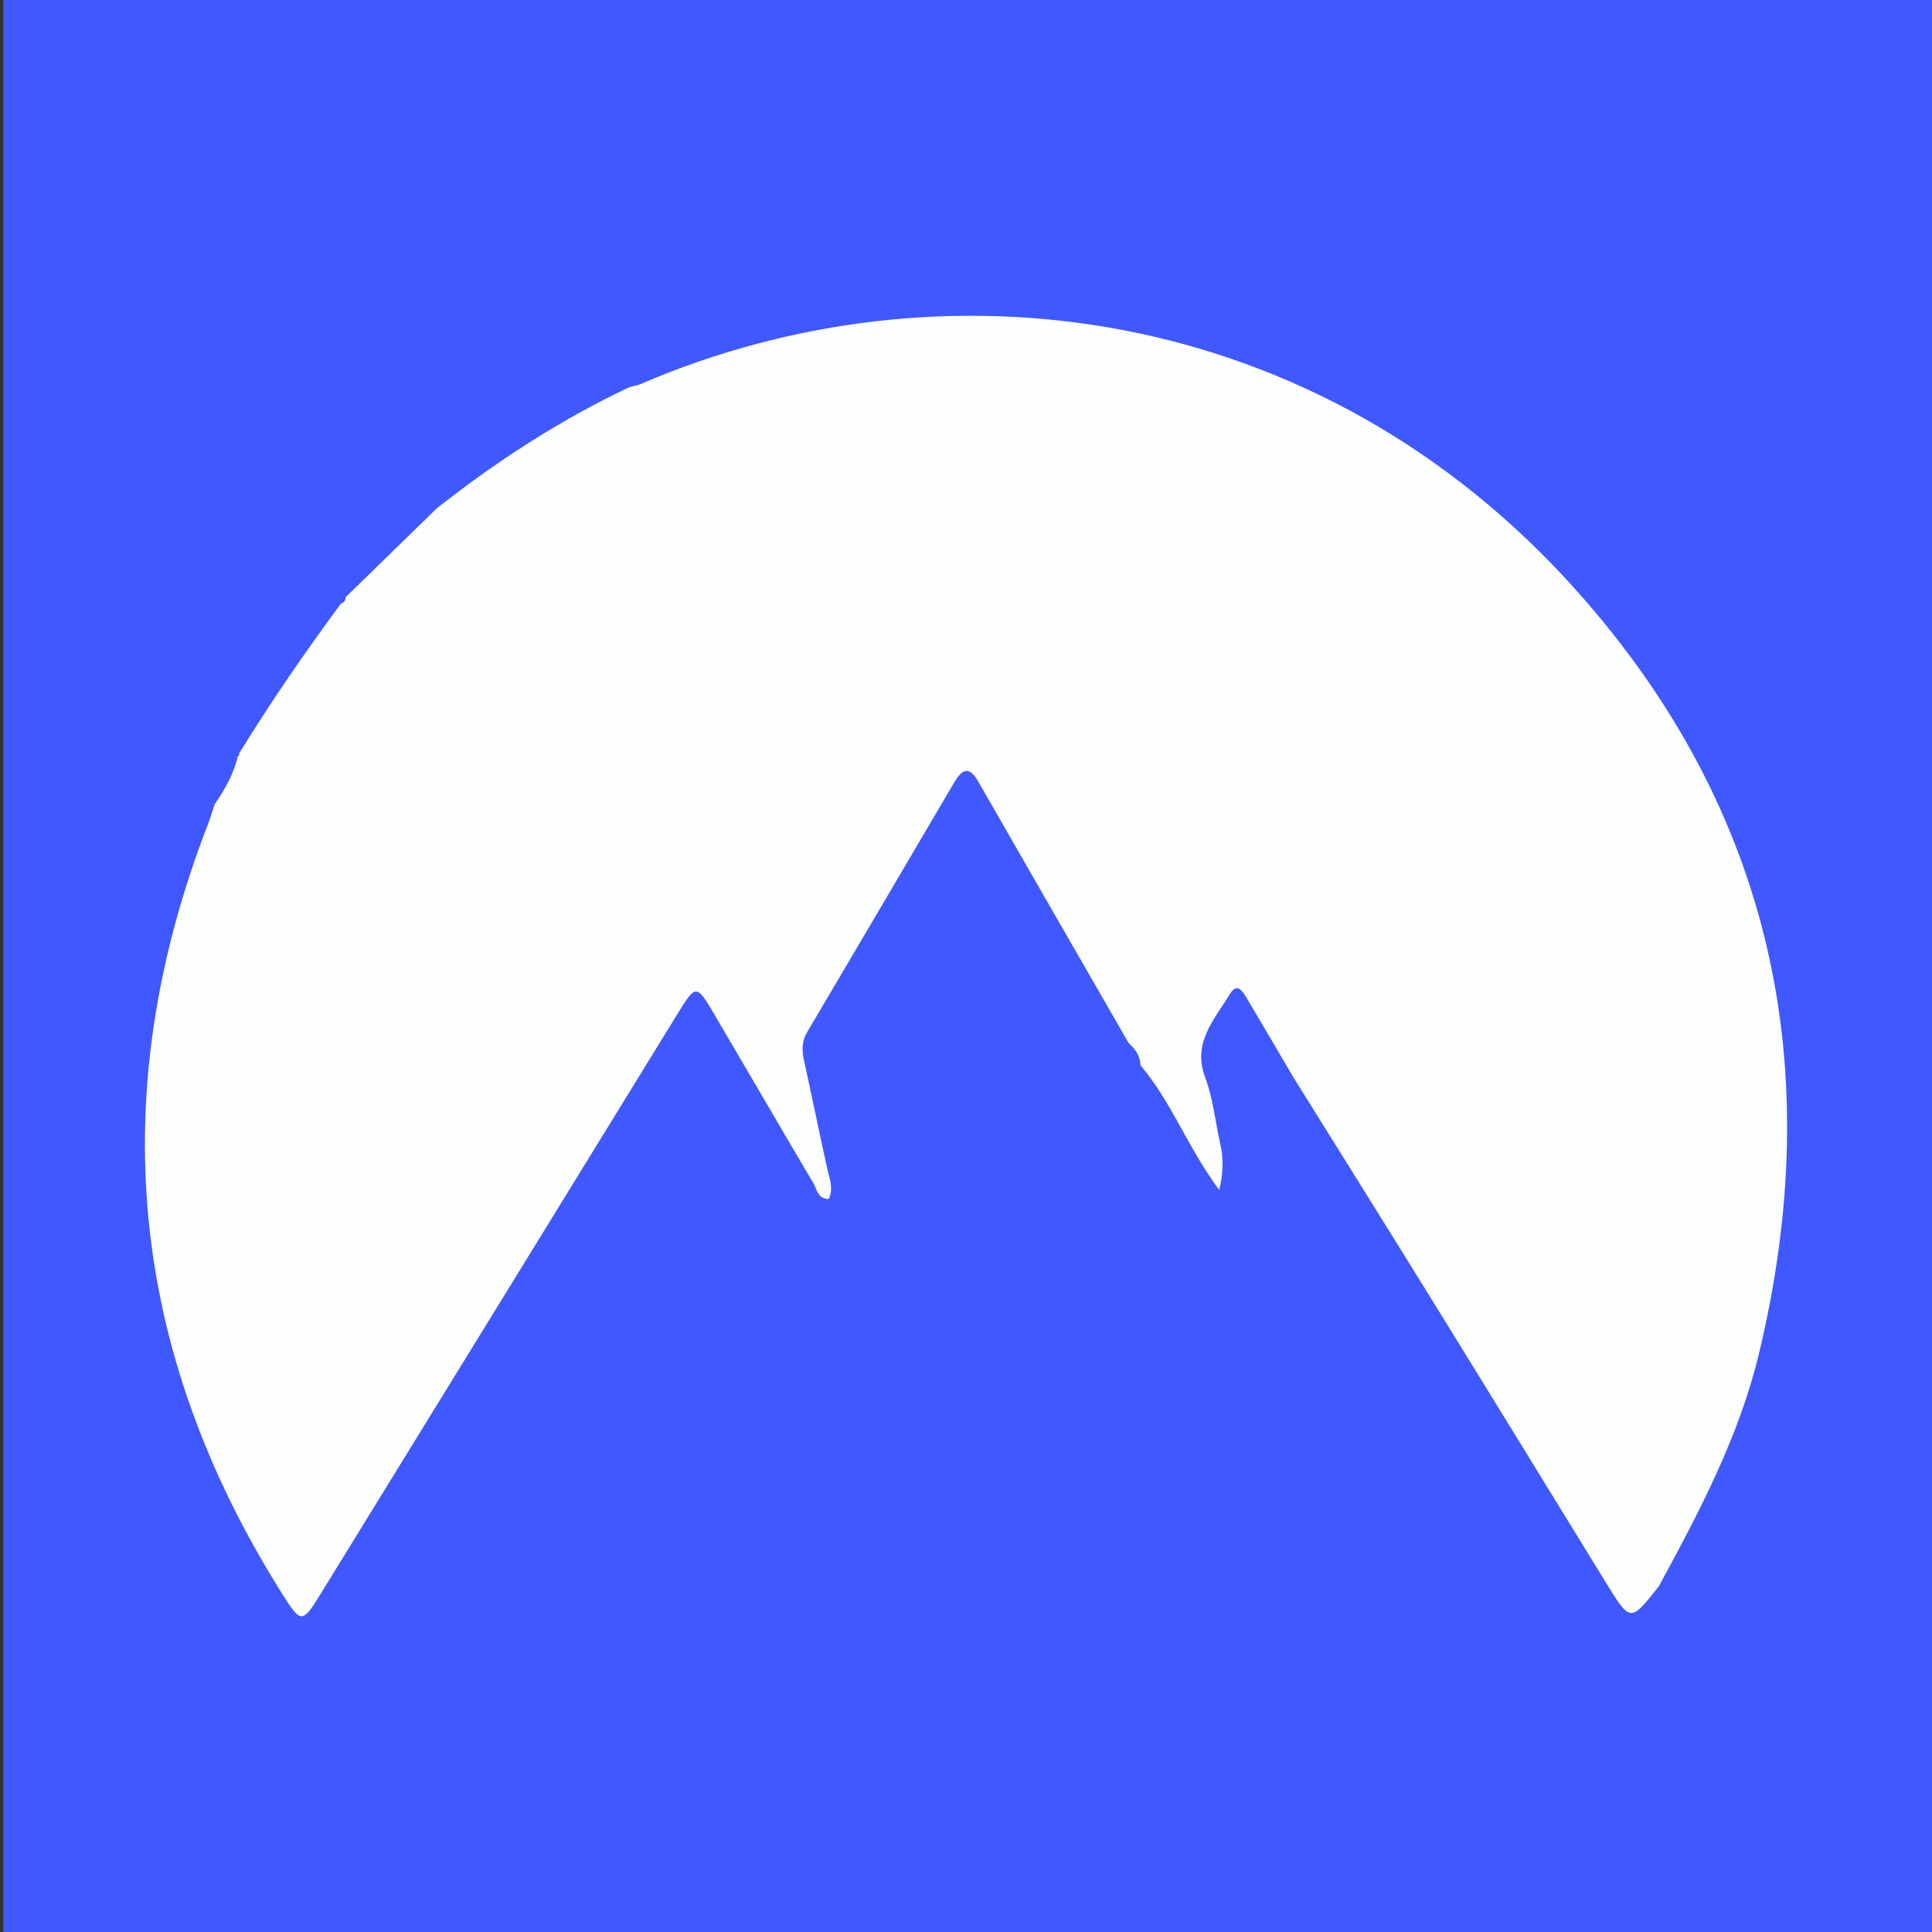
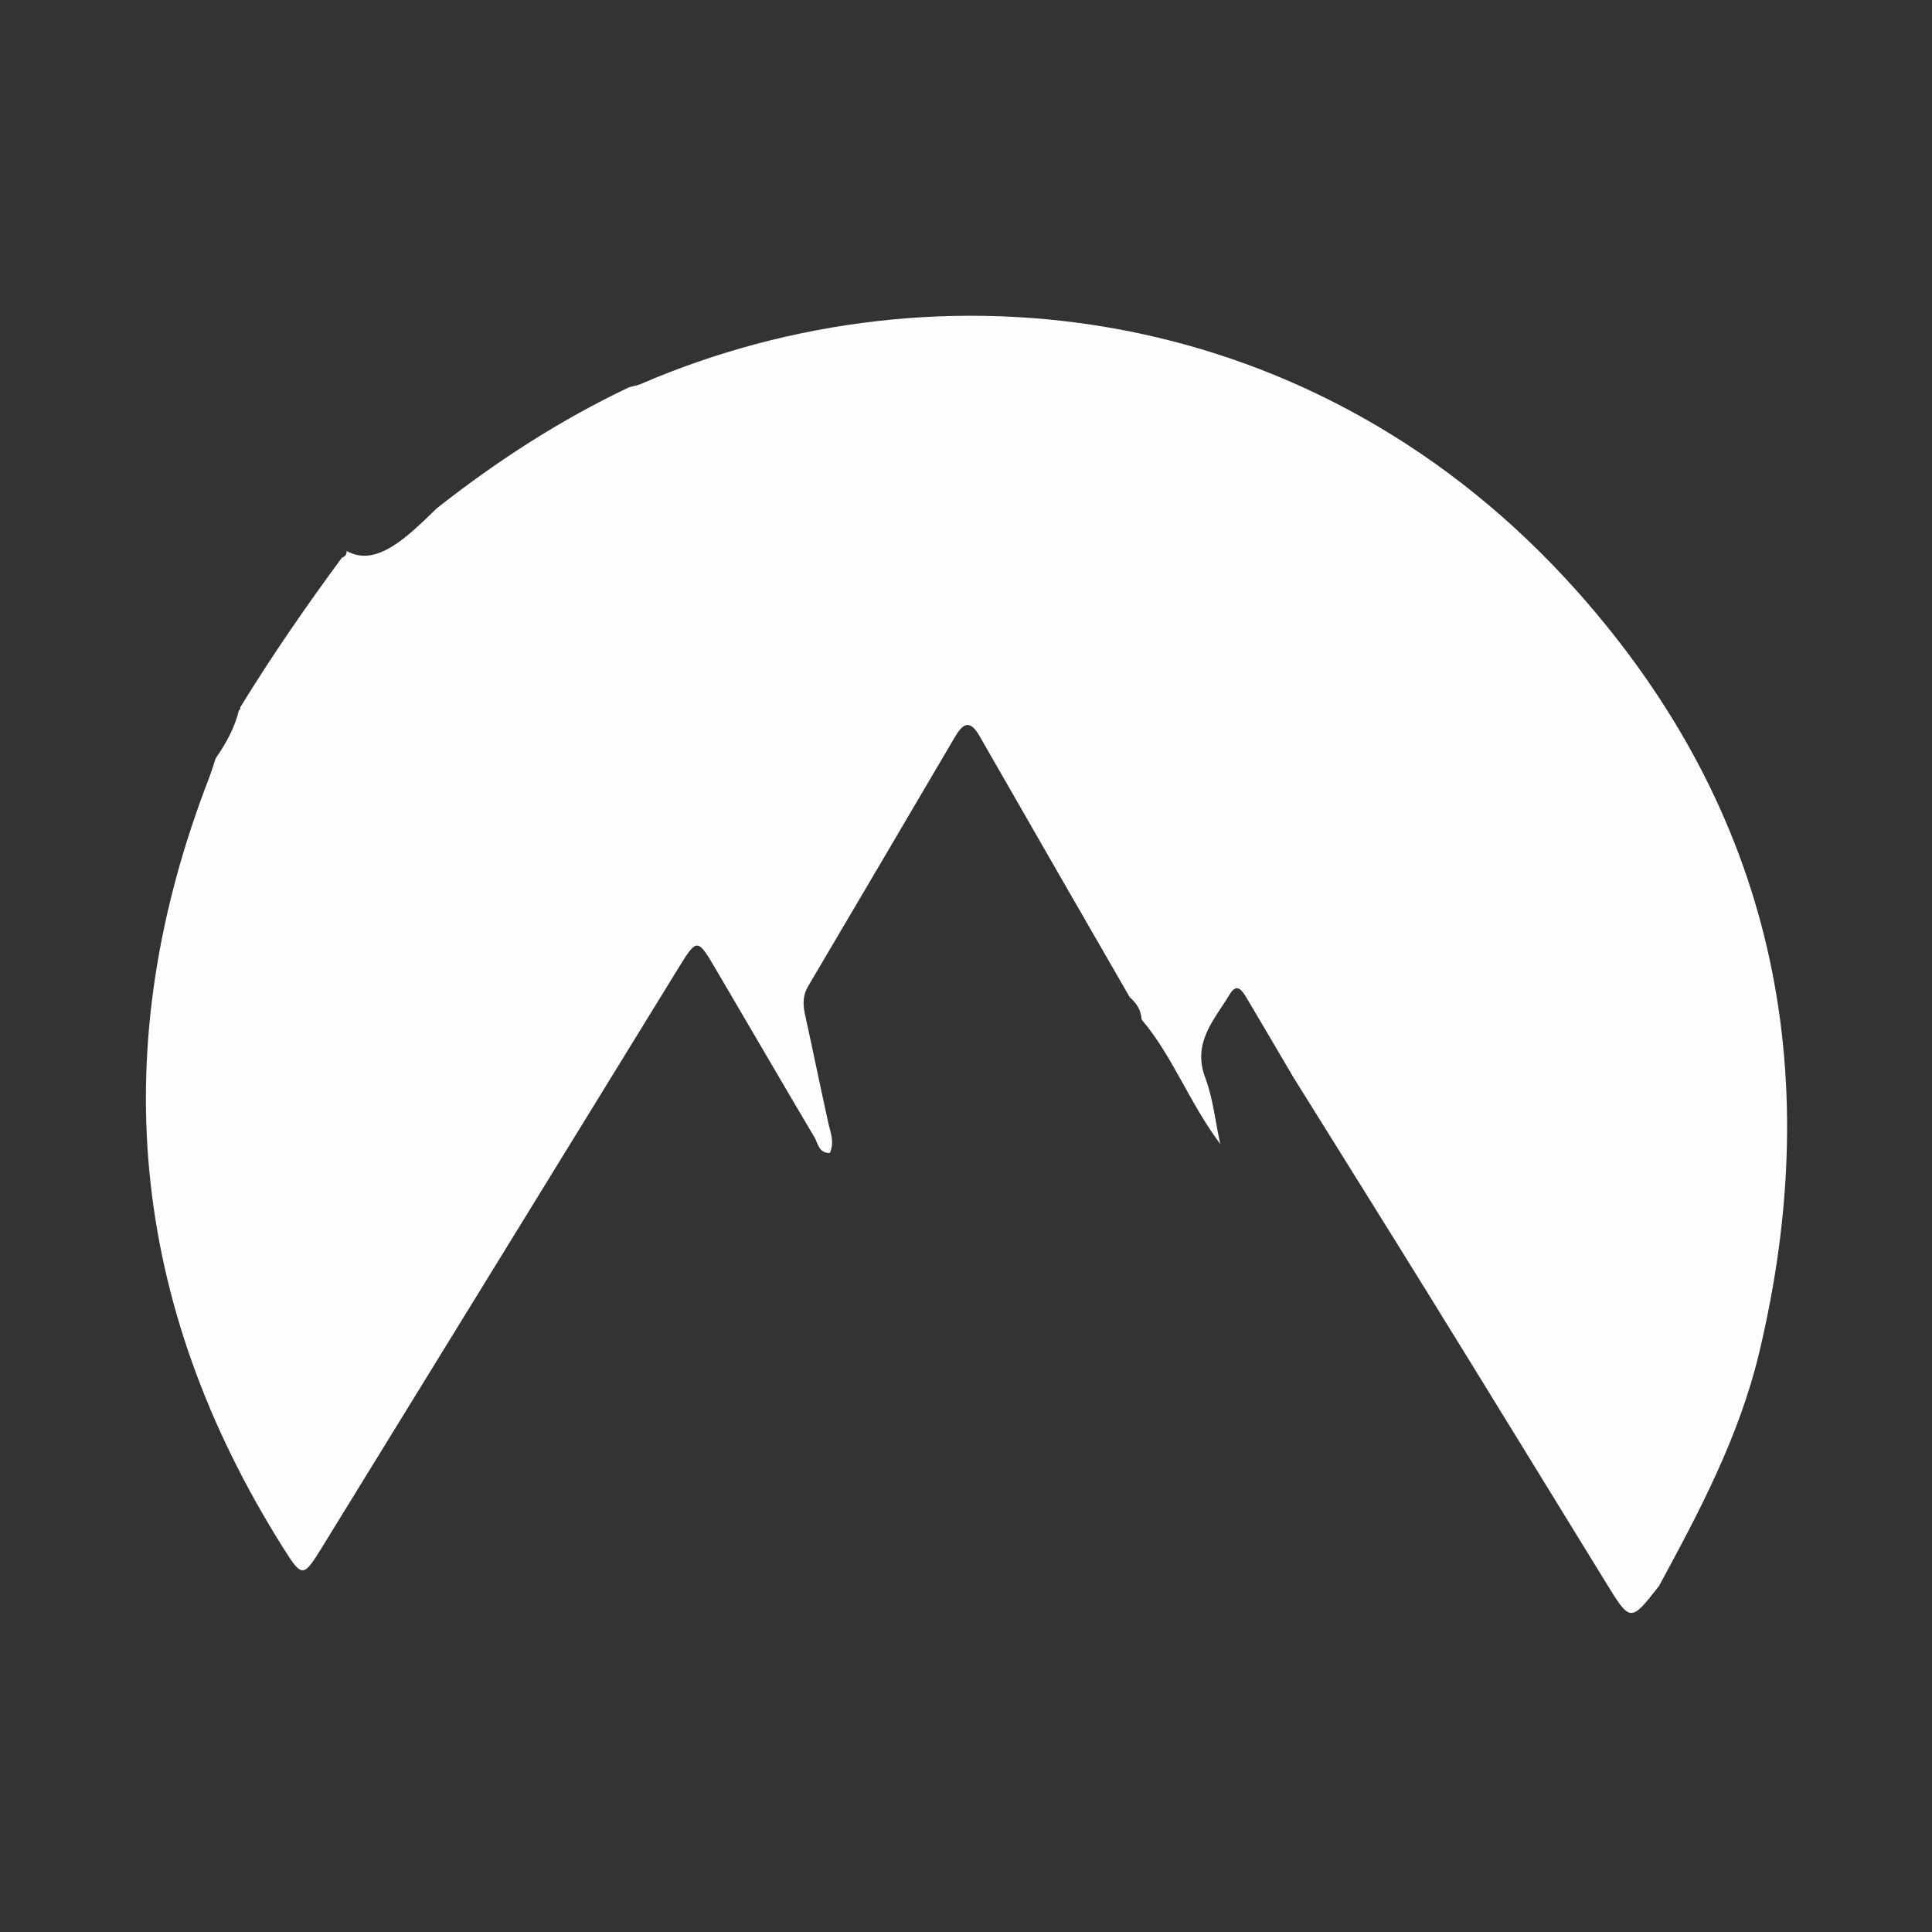
<svg xmlns="http://www.w3.org/2000/svg" version="1.1" id="Layer_1" x="0px" y="0px" width="200px" height="200px" viewBox="0 0 200 200" enable-background="new 0 0 200 200" xml:space="preserve">
  <rect x="0" y="0" width="200" height="200" fill="#333333" stroke="none" />
-   <rect x="0.329" fill="#3F58FF" width="200" height="200" />
  <g>
-     <path fill="#FCFDFD" d="M45.227,52.609c6.201-4.879,12.782-9.154,19.927-12.532c0.391-0.106,0.802-0.165,1.17-0.323   c30.951-13.345,70.139-8.655,96.979,21.497c20.219,22.714,25.854,49.396,18.79,78.852c-2.068,8.621-6.172,16.379-10.361,24.094   c-2.955,3.752-2.955,3.752-5.469-0.335c-5.919-9.624-11.821-19.259-17.762-28.869c-4.853-7.851-9.752-15.672-14.632-23.508   c-1.601-2.721-3.19-5.449-4.808-8.158c-0.419-0.701-0.993-1.672-1.749-0.415c-1.587,2.638-3.923,5.006-2.543,8.658   c0.821,2.174,1.037,4.575,1.557,6.867c0.328,1.449,0.326,2.853-0.104,4.757c-3.262-4.384-4.931-9.086-8.096-12.832   c0,0-0.06-0.123-0.06-0.124c-0.059-0.946-0.542-1.659-1.229-2.262c-5.192-9.021-10.396-18.035-15.567-27.069   c-1.012-1.769-1.748-1.172-2.525,0.149c-5.058,8.601-10.113,17.203-15.19,25.793c-0.568,0.961-0.551,1.904-0.322,2.943   c0.814,3.69,1.565,7.393,2.38,11.083c0.237,1.073,0.706,2.111,0.186,3.237c-1.156,0.025-1.225-1.005-1.594-1.628   c-3.438-5.798-6.815-11.632-10.235-17.441c-1.893-3.215-1.919-3.204-3.929,0.064c-12.255,19.921-24.504,39.846-36.769,59.76   c-1.991,3.232-2.09,3.252-4.059,0.125c-15.918-25.278-18.451-51.854-7.671-79.708c0.256-0.661,0.453-1.344,0.678-2.018   c1.062-1.54,1.974-3.152,2.411-4.994c0.133-0.05,0.174-0.142,0.124-0.276c3.27-5.33,6.82-10.47,10.529-15.501   c0,0-0.092,0.025-0.092,0.025c0.405-0.101,0.617-0.349,0.593-0.777c0,0,0.014,0.061,0.014,0.061   C38.941,58.739,42.084,55.674,45.227,52.609z" />
+     <path fill="#FCFDFD" d="M45.227,52.609c6.201-4.879,12.782-9.154,19.927-12.532c0.391-0.106,0.802-0.165,1.17-0.323   c30.951-13.345,70.139-8.655,96.979,21.497c20.219,22.714,25.854,49.396,18.79,78.852c-2.068,8.621-6.172,16.379-10.361,24.094   c-2.955,3.752-2.955,3.752-5.469-0.335c-5.919-9.624-11.821-19.259-17.762-28.869c-4.853-7.851-9.752-15.672-14.632-23.508   c-1.601-2.721-3.19-5.449-4.808-8.158c-0.419-0.701-0.993-1.672-1.749-0.415c-1.587,2.638-3.923,5.006-2.543,8.658   c0.821,2.174,1.037,4.575,1.557,6.867c-3.262-4.384-4.931-9.086-8.096-12.832   c0,0-0.06-0.123-0.06-0.124c-0.059-0.946-0.542-1.659-1.229-2.262c-5.192-9.021-10.396-18.035-15.567-27.069   c-1.012-1.769-1.748-1.172-2.525,0.149c-5.058,8.601-10.113,17.203-15.19,25.793c-0.568,0.961-0.551,1.904-0.322,2.943   c0.814,3.69,1.565,7.393,2.38,11.083c0.237,1.073,0.706,2.111,0.186,3.237c-1.156,0.025-1.225-1.005-1.594-1.628   c-3.438-5.798-6.815-11.632-10.235-17.441c-1.893-3.215-1.919-3.204-3.929,0.064c-12.255,19.921-24.504,39.846-36.769,59.76   c-1.991,3.232-2.09,3.252-4.059,0.125c-15.918-25.278-18.451-51.854-7.671-79.708c0.256-0.661,0.453-1.344,0.678-2.018   c1.062-1.54,1.974-3.152,2.411-4.994c0.133-0.05,0.174-0.142,0.124-0.276c3.27-5.33,6.82-10.47,10.529-15.501   c0,0-0.092,0.025-0.092,0.025c0.405-0.101,0.617-0.349,0.593-0.777c0,0,0.014,0.061,0.014,0.061   C38.941,58.739,42.084,55.674,45.227,52.609z" />
  </g>
</svg>